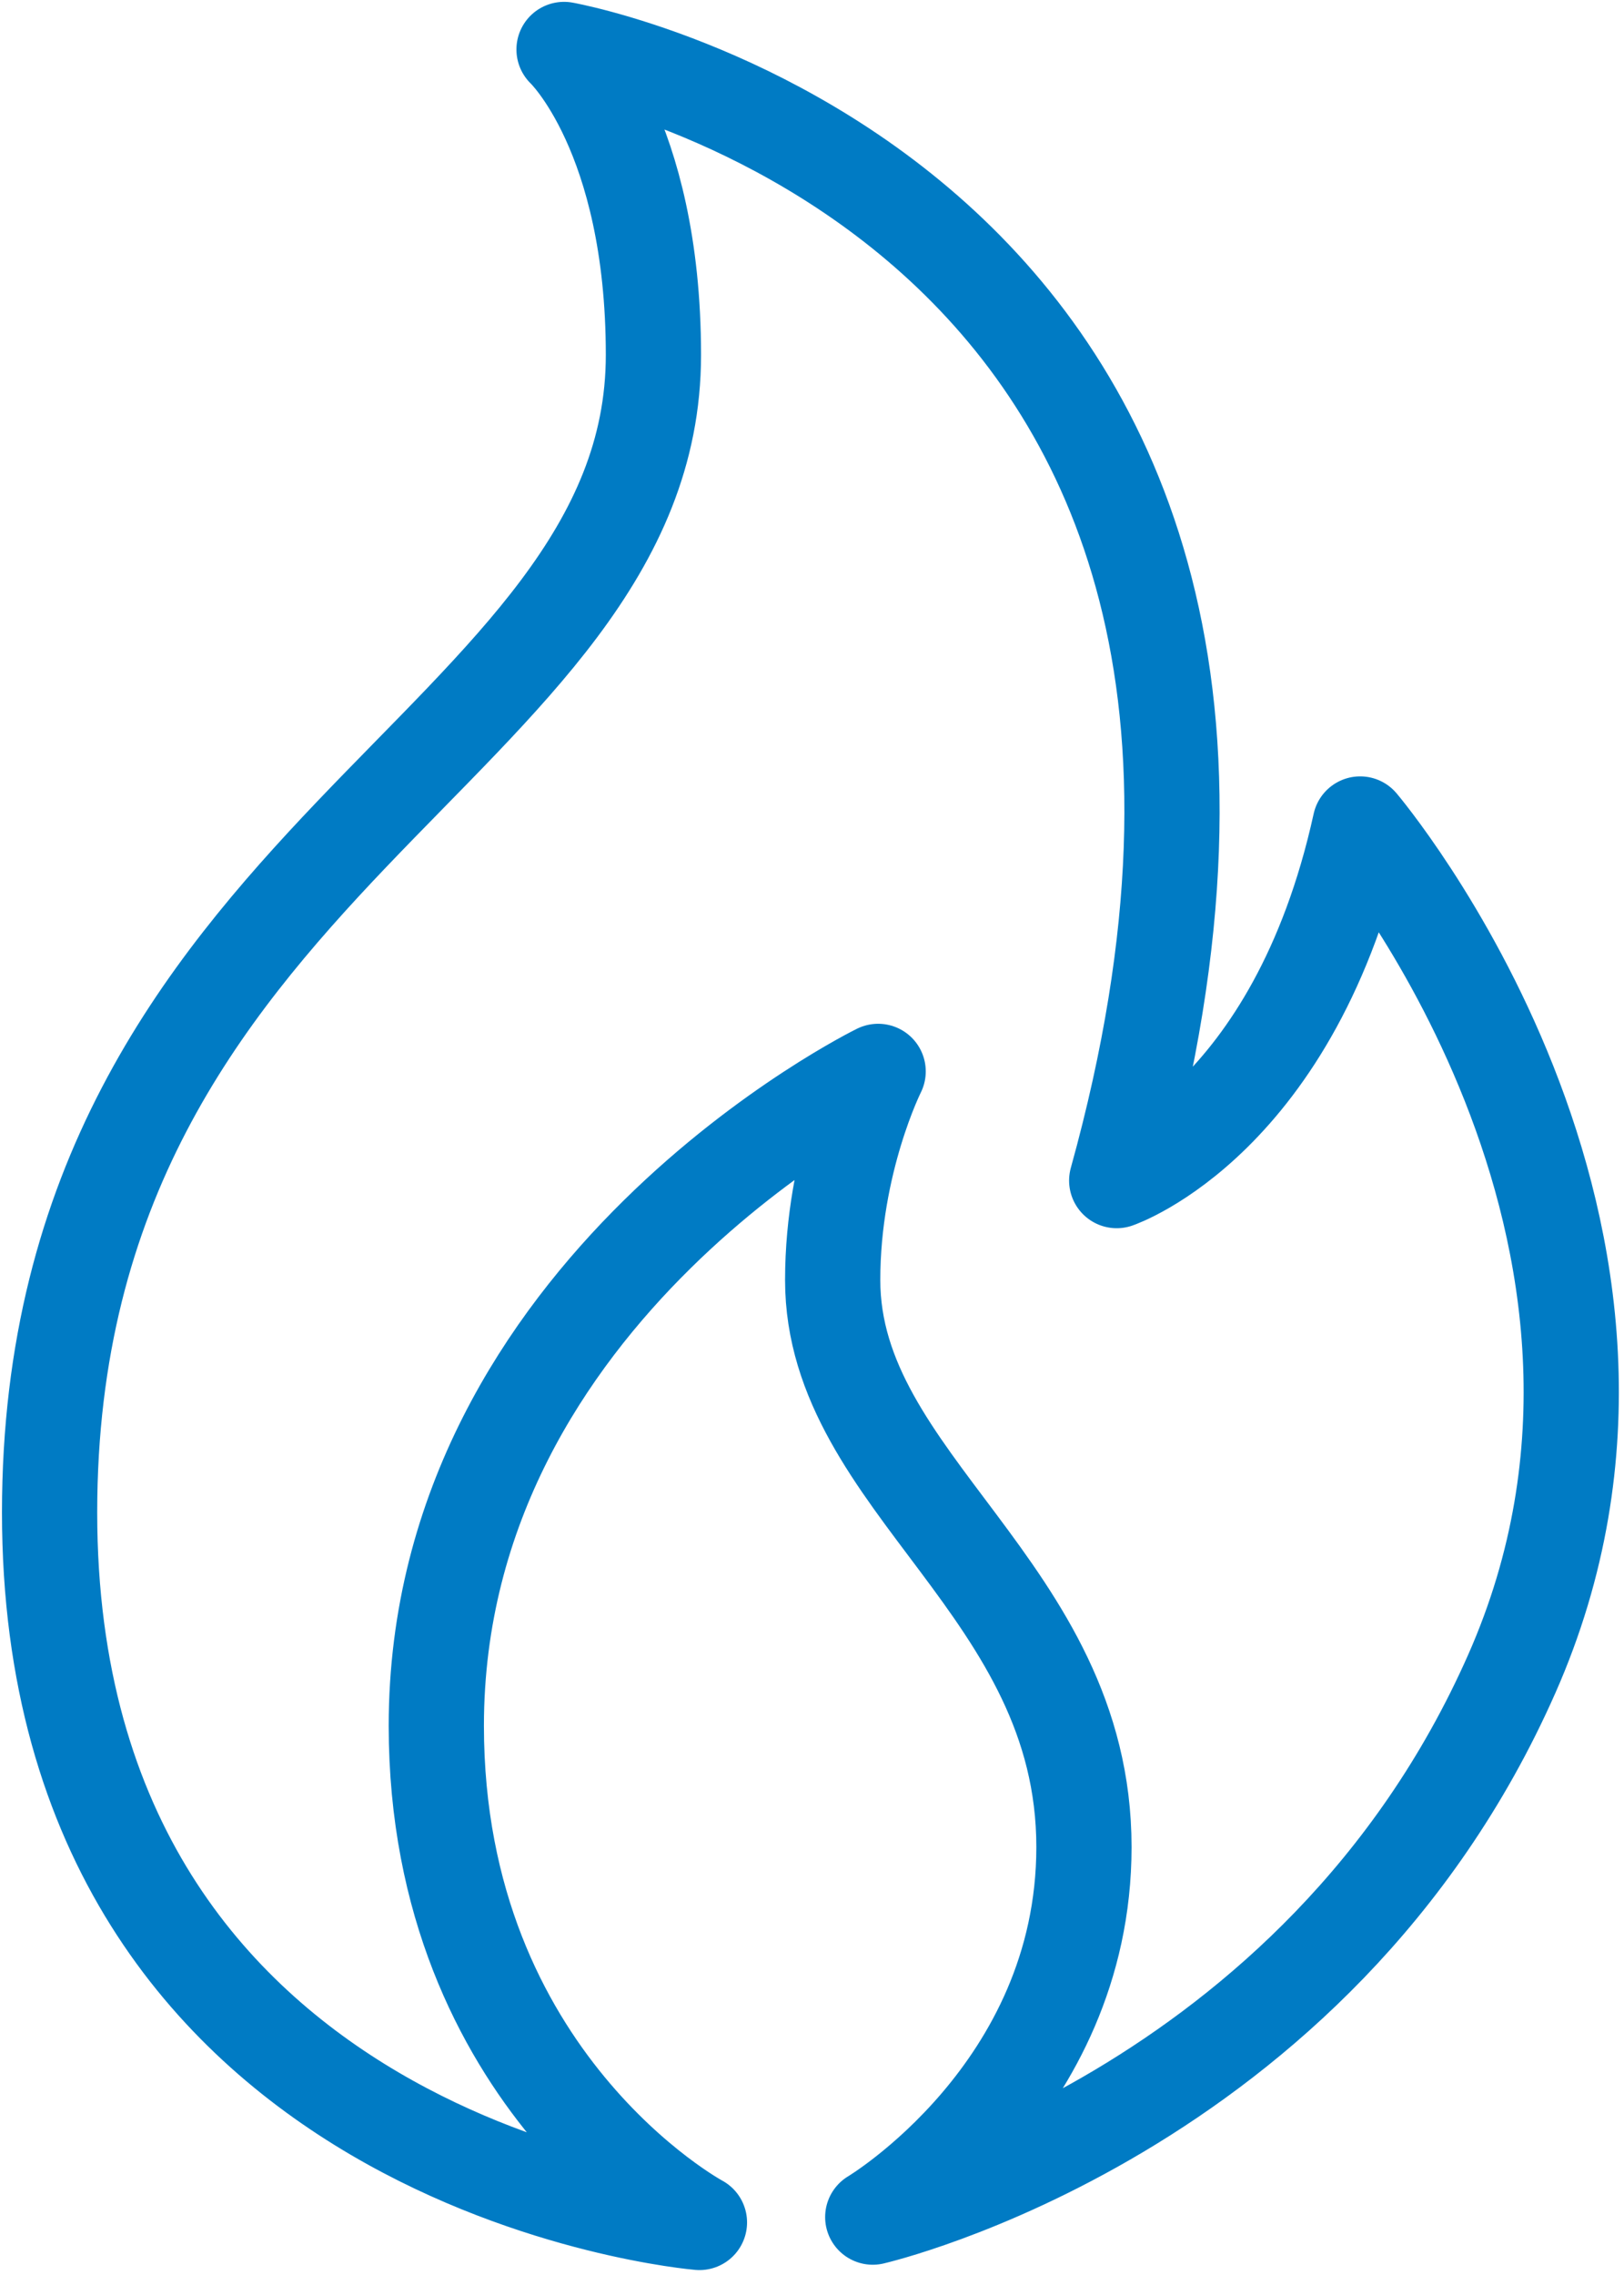
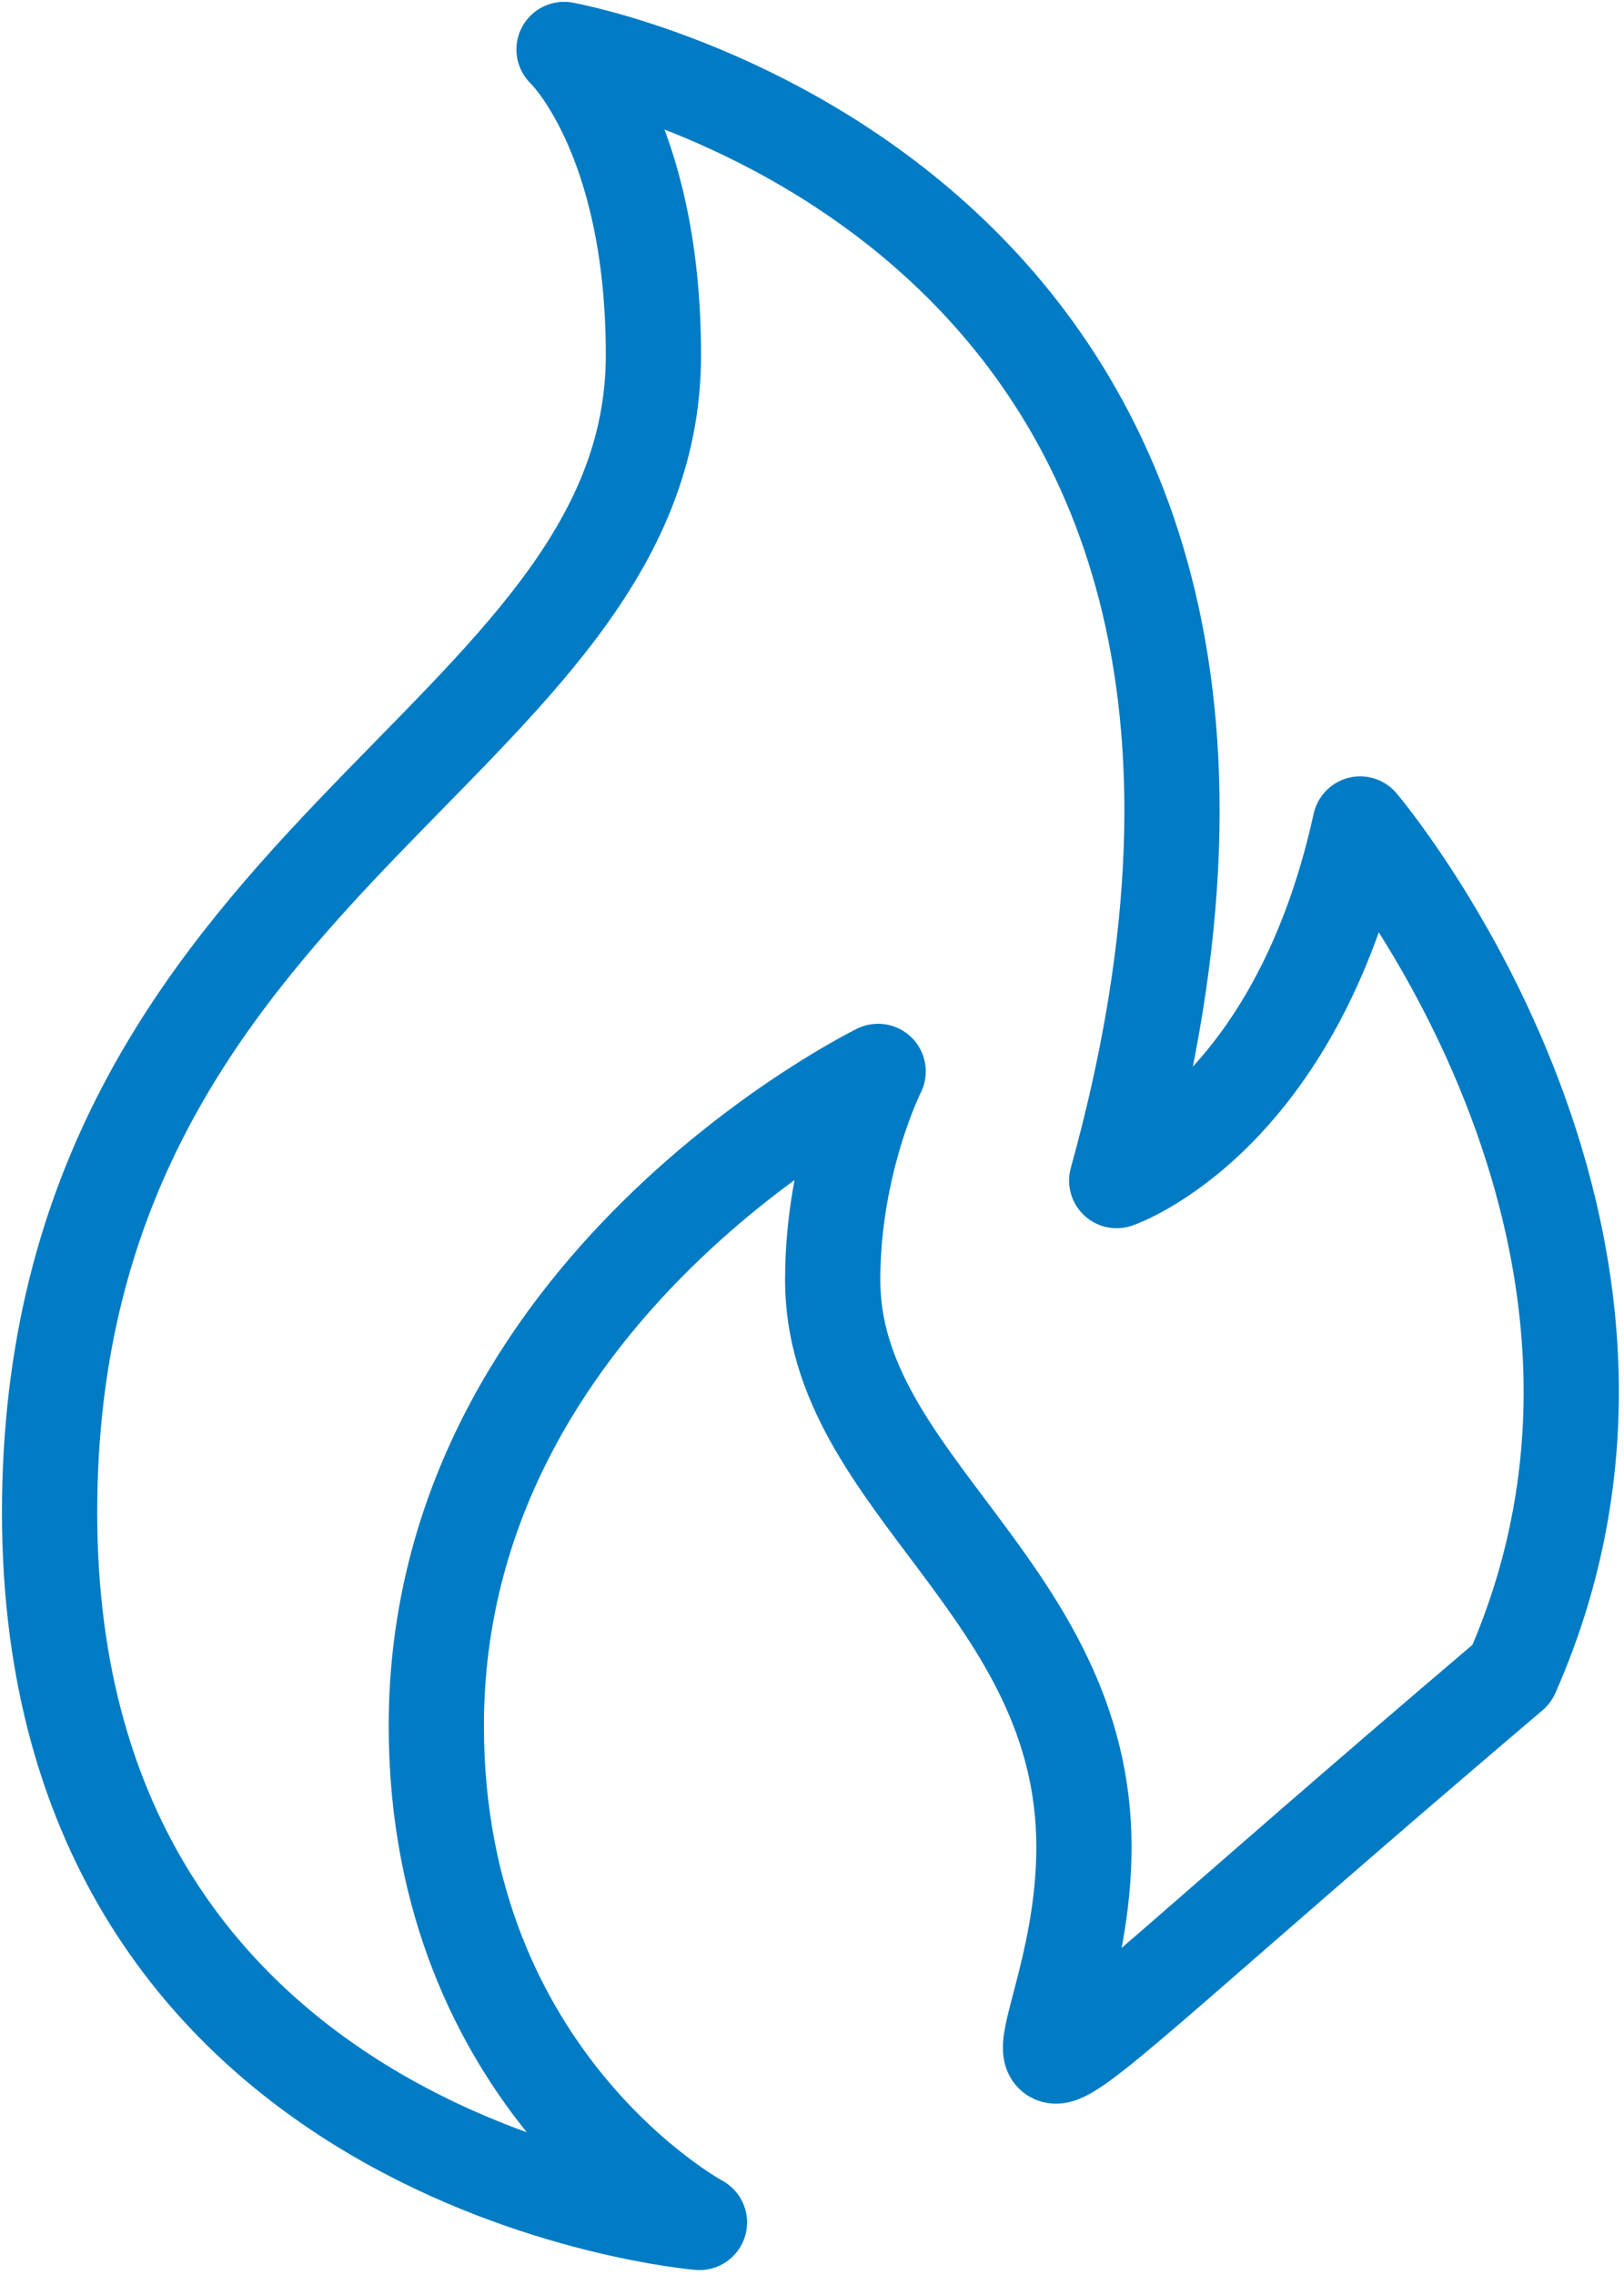
<svg xmlns="http://www.w3.org/2000/svg" width="110px" height="154px" viewBox="0 0 110 154" version="1.1">
  <title>Stroke 32</title>
  <g id="01---Maquettes" stroke="none" stroke-width="1" fill="none" fill-rule="evenodd" stroke-linecap="round" stroke-linejoin="round">
    <g id="Stroke-32" transform="translate(3.359, 3.35)" stroke="#007BC4" stroke-width="6.45">
-       <path d="M44.017,147.092 C44.017,147.092 0,143.451 0,99.035 C0,54.615 40.9,47.182 40.9,20.676 C40.9,5.709 34.846,0 34.846,0 C34.846,0 90.76,9.987 72.28,76.566 C72.28,76.566 84.367,72.46 88.77,52.43 C88.77,52.43 112.242,80.099 99.038,109.961 C85.833,139.815 55.756,146.73 55.756,146.73 C55.756,146.73 70.061,138.212 70.061,121.681 C70.061,104.205 53.042,97.062 53.042,83.3 C53.042,75.291 56.121,69.177 56.121,69.177 C56.121,69.177 26.194,83.809 26.194,113.473 C26.194,137.519 44.017,147.092 44.017,147.092" id="Stroke-31" />
+       <path d="M44.017,147.092 C44.017,147.092 0,143.451 0,99.035 C0,54.615 40.9,47.182 40.9,20.676 C40.9,5.709 34.846,0 34.846,0 C34.846,0 90.76,9.987 72.28,76.566 C72.28,76.566 84.367,72.46 88.77,52.43 C88.77,52.43 112.242,80.099 99.038,109.961 C55.756,146.73 70.061,138.212 70.061,121.681 C70.061,104.205 53.042,97.062 53.042,83.3 C53.042,75.291 56.121,69.177 56.121,69.177 C56.121,69.177 26.194,83.809 26.194,113.473 C26.194,137.519 44.017,147.092 44.017,147.092" id="Stroke-31" />
    </g>
  </g>
</svg>